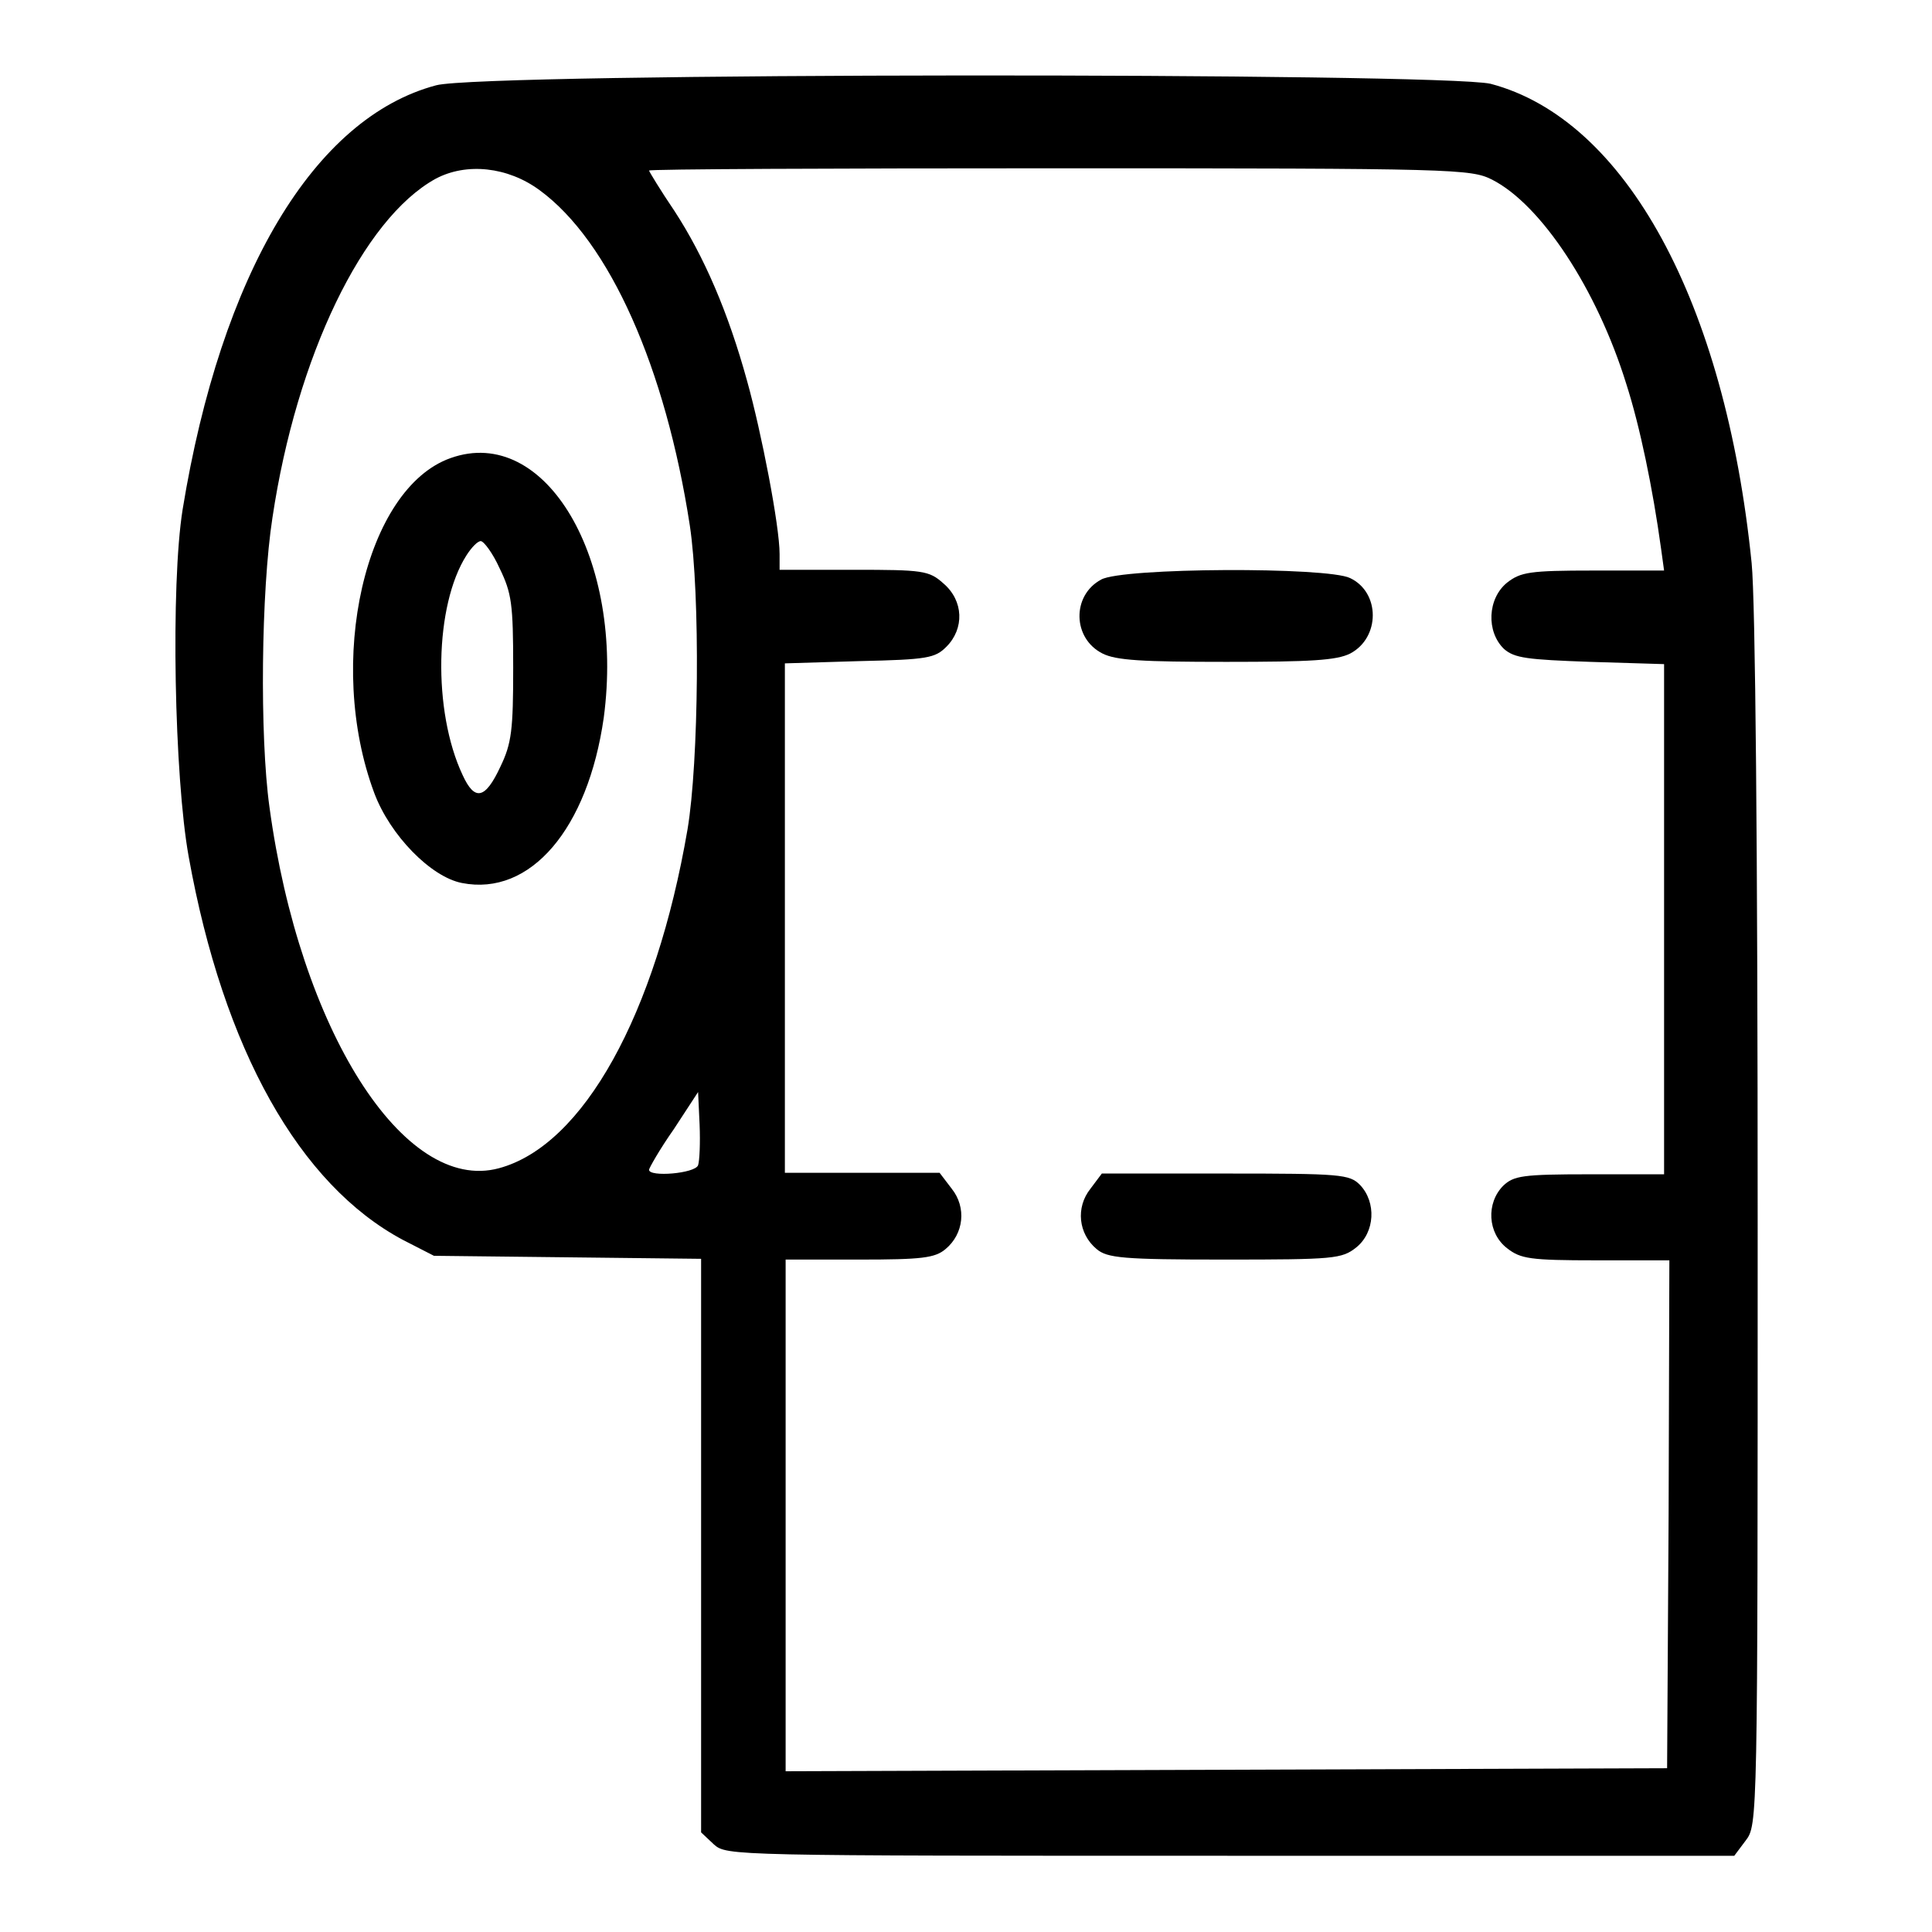
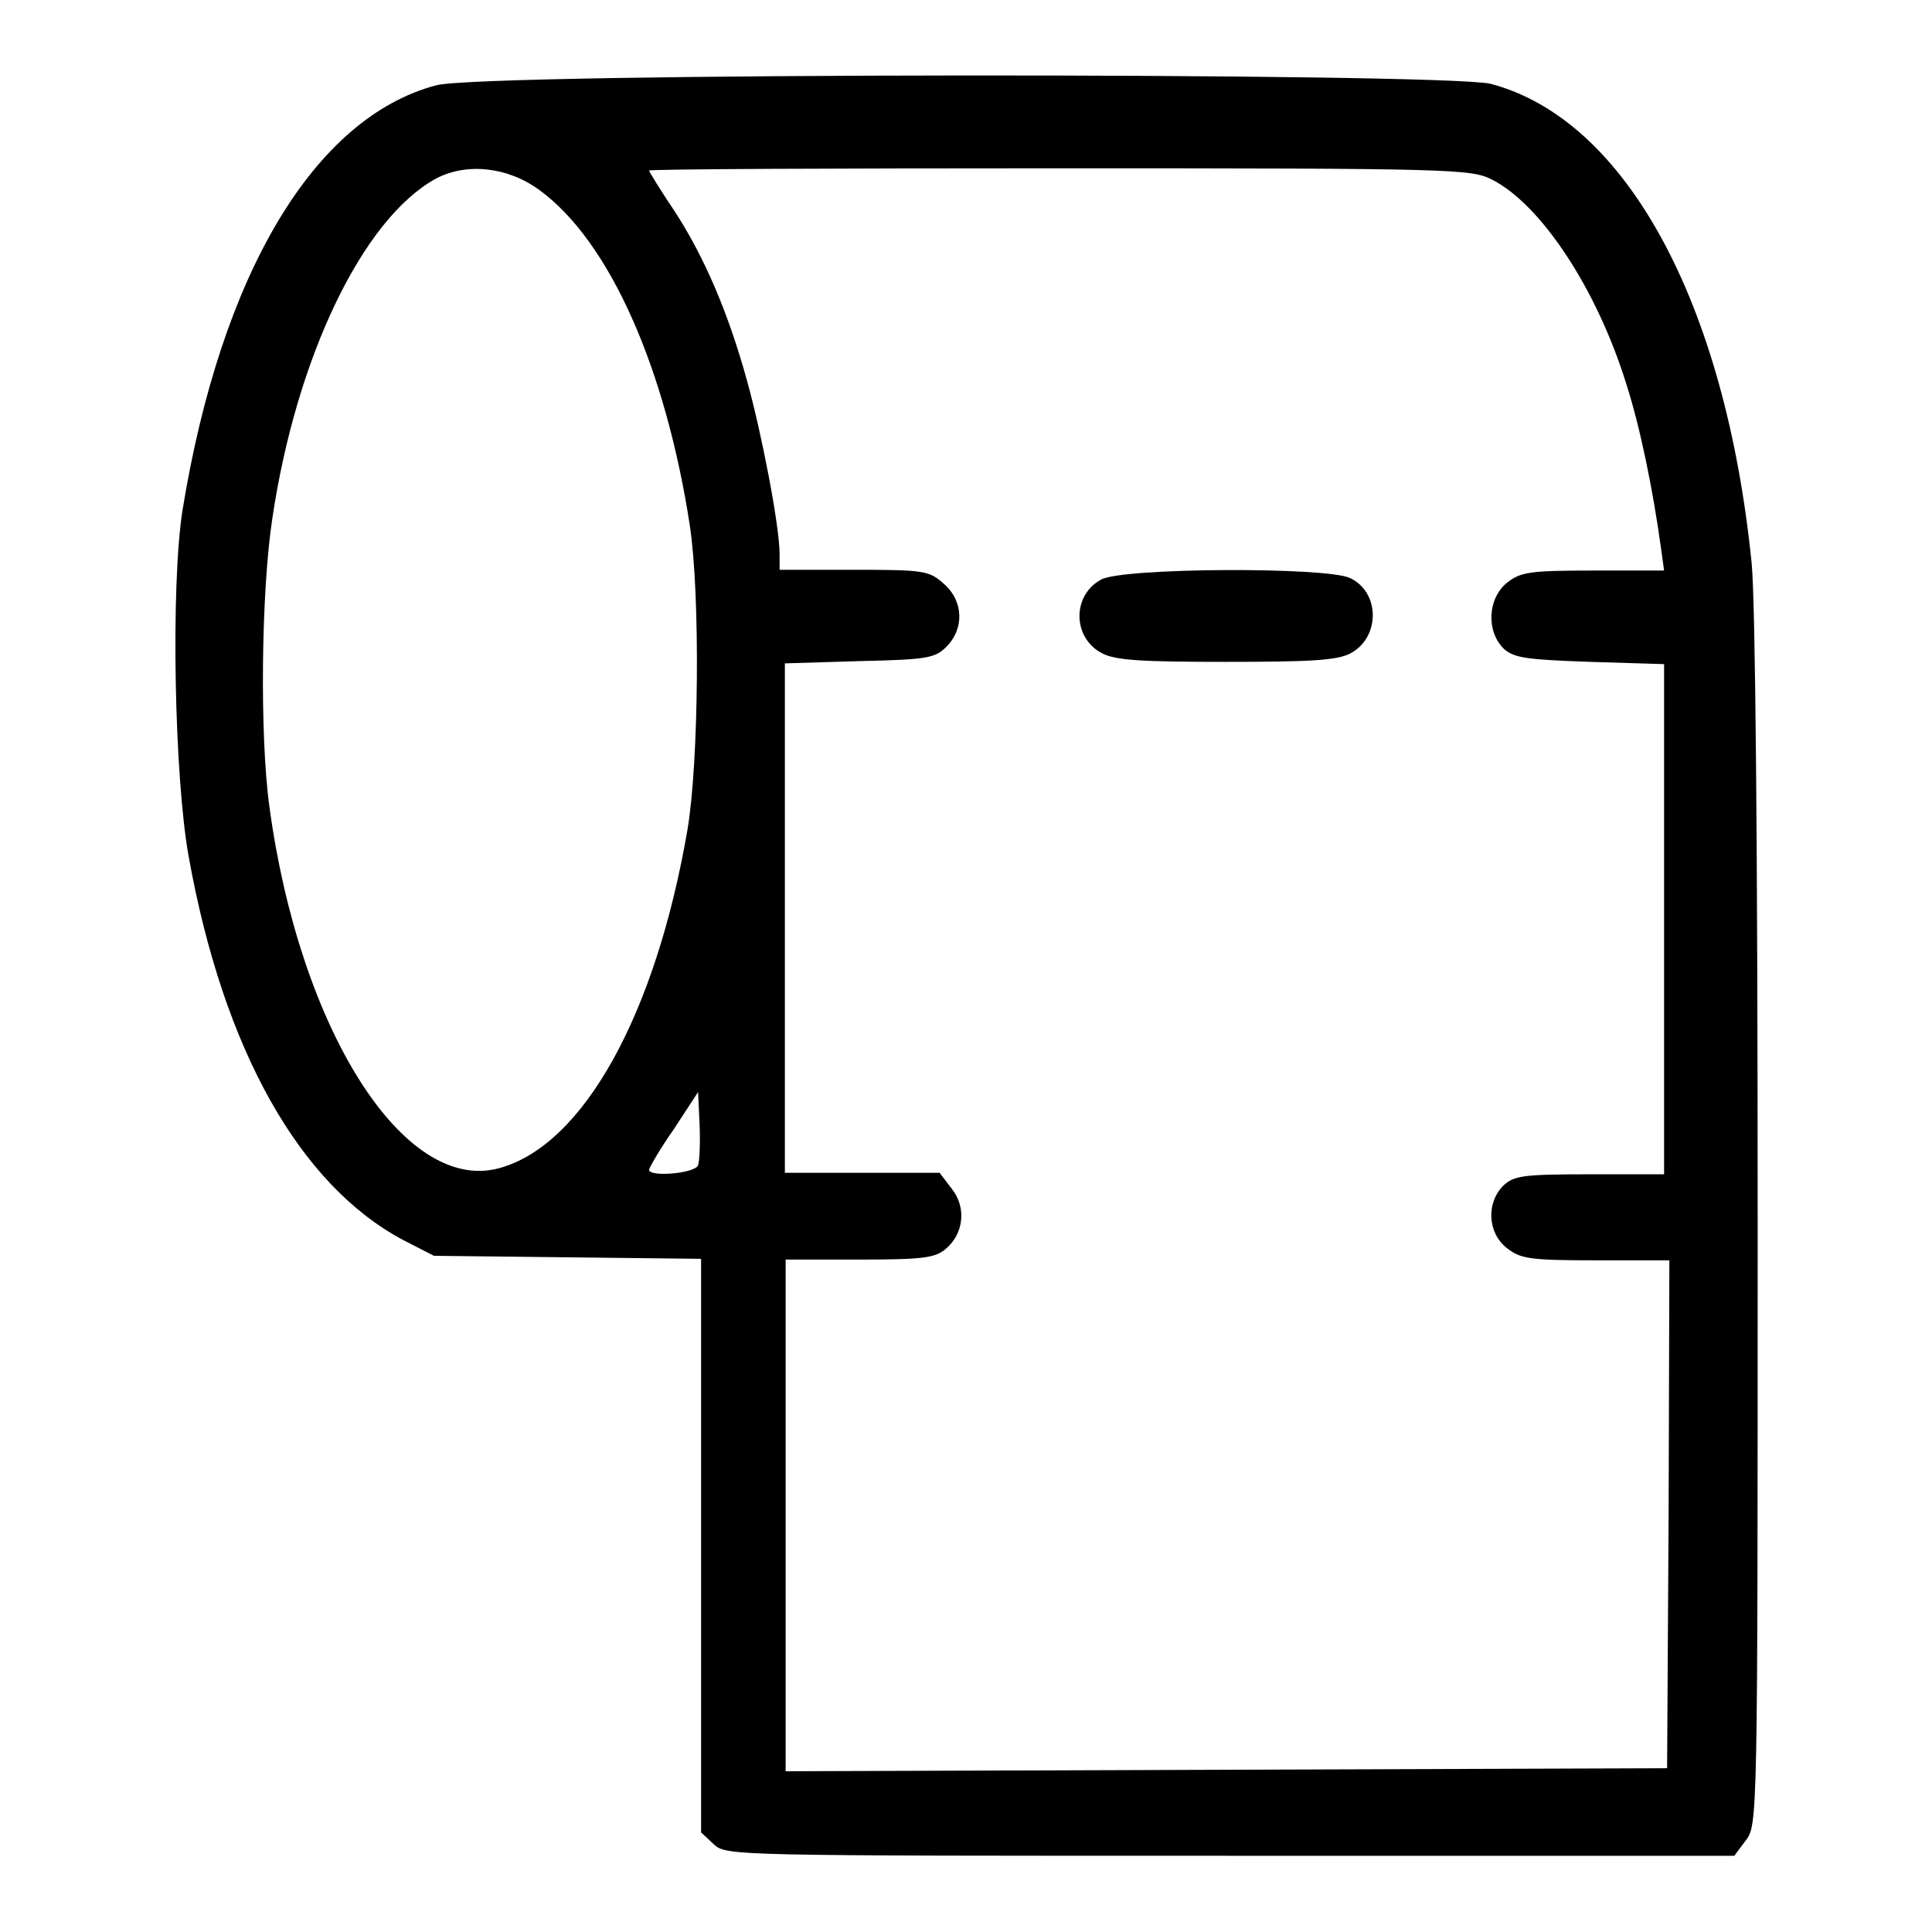
<svg xmlns="http://www.w3.org/2000/svg" version="1.1" x="0px" y="0px" viewBox="0 0 256 256" enable-background="new 0 0 256 256" xml:space="preserve">
  <g>
    <g>
      <g>
        <path fill="#000000" d="M57.8,11.3c-16.2,4.3-28.5,25-33.6,56.2c-1.6,10-1.1,35.5,0.8,46c4.6,25.6,14.7,43.5,28.4,50.8l4.1,2.1l17.7,0.2l17.7,0.2v38v38l1.7,1.6c1.7,1.5,2.3,1.5,68.4,1.5h66.8l1.5-2c1.6-2.1,1.6-2.3,1.6-81.7c0-50.1-0.3-82.6-0.8-87.6c-3.5-34.6-16.7-58.8-34.6-63.5C190.8,9.6,64.2,9.6,57.8,11.3z M71.5,25.2c9.3,6.8,16.7,23.6,19.9,44.4c1.4,9.2,1.2,31.4-0.3,40.3c-4.2,24.5-13.8,41.9-25,44.9c-12.6,3.4-26.4-18.4-30.4-47.9c-1.3-9.4-1.1-28.6,0.4-38.3C39.3,47.2,48.1,29,57.7,23.7C61.8,21.5,67.3,22.1,71.5,25.2z M197.7,23.8c6.5,3.3,13.9,14.5,17.8,27.1c1.8,5.6,3.5,13.8,4.6,21.8l0.4,2.9h-9.4c-8.4,0-9.6,0.2-11.4,1.6c-2.6,2.1-2.8,6.5-0.4,8.8c1.4,1.2,3,1.4,11.4,1.7l9.8,0.3v33.8v33.8h-9.9c-8.9,0-10,0.2-11.4,1.5c-2.3,2.3-2.1,6.3,0.5,8.3c1.8,1.4,3,1.6,11.8,1.6h9.7l-0.1,33.6l-0.2,33.7l-58.4,0.2l-58.4,0.2v-33.9v-33.9h9.8c8.2,0,10-0.2,11.4-1.4c2.4-2,2.8-5.5,0.8-8l-1.6-2.1h-10.3h-10.2v-33.8V87.9l9.9-0.3c9-0.2,10-0.4,11.5-1.9c2.4-2.4,2.3-6.1-0.4-8.4c-1.9-1.7-2.7-1.8-11.9-1.8h-9.8v-2.1c0-3.7-2.4-16.1-4.3-22.9C96.5,41.4,93.3,34,89.4,28c-1.9-2.8-3.4-5.3-3.4-5.4c0-0.2,24.5-0.3,54.4-0.3C192.9,22.3,194.9,22.4,197.7,23.8z M92.5,154.4c-0.4,1.1-6.5,1.6-6.5,0.6c0-0.2,1.4-2.7,3.3-5.4l3.2-4.9l0.2,4.3C92.8,151.4,92.7,153.8,92.5,154.4z" />
-         <path fill="#000000" d="M59.7,60.7c-11.3,4-16.6,27-10.1,44.4c2.1,5.6,7.5,11.1,11.6,11.9c9.1,1.8,16.7-7.2,18.8-21.9C82.8,74.1,72.3,56.2,59.7,60.7z M66.2,75.3c1.6,3.3,1.8,4.7,1.8,13.2c0,8.2-0.2,10-1.7,13.1c-2,4.3-3.4,4.6-5,1.1c-4-8.5-3.7-22.5,0.5-29.1c0.7-1.1,1.5-1.9,1.9-1.9S65.3,73.3,66.2,75.3z" />
        <path fill="#000000" d="M145.9,76.8c-3.9,2.1-3.8,7.8,0.2,9.8c1.8,0.9,5.2,1.1,16.4,1.1c11.2,0,14.6-0.2,16.4-1.1c4-2.1,4-8.1,0-10C175.9,75.1,148.7,75.2,145.9,76.8z" />
-         <path fill="#000000" d="M144.5,157.5c-2,2.5-1.6,6,0.8,8c1.4,1.2,3.5,1.4,17,1.4c14.5,0,15.5-0.1,17.4-1.6c2.5-2,2.7-6,0.5-8.3c-1.4-1.4-2.5-1.5-17.8-1.5h-16.4L144.5,157.5z" />
      </g>
    </g>
  </g>
</svg>